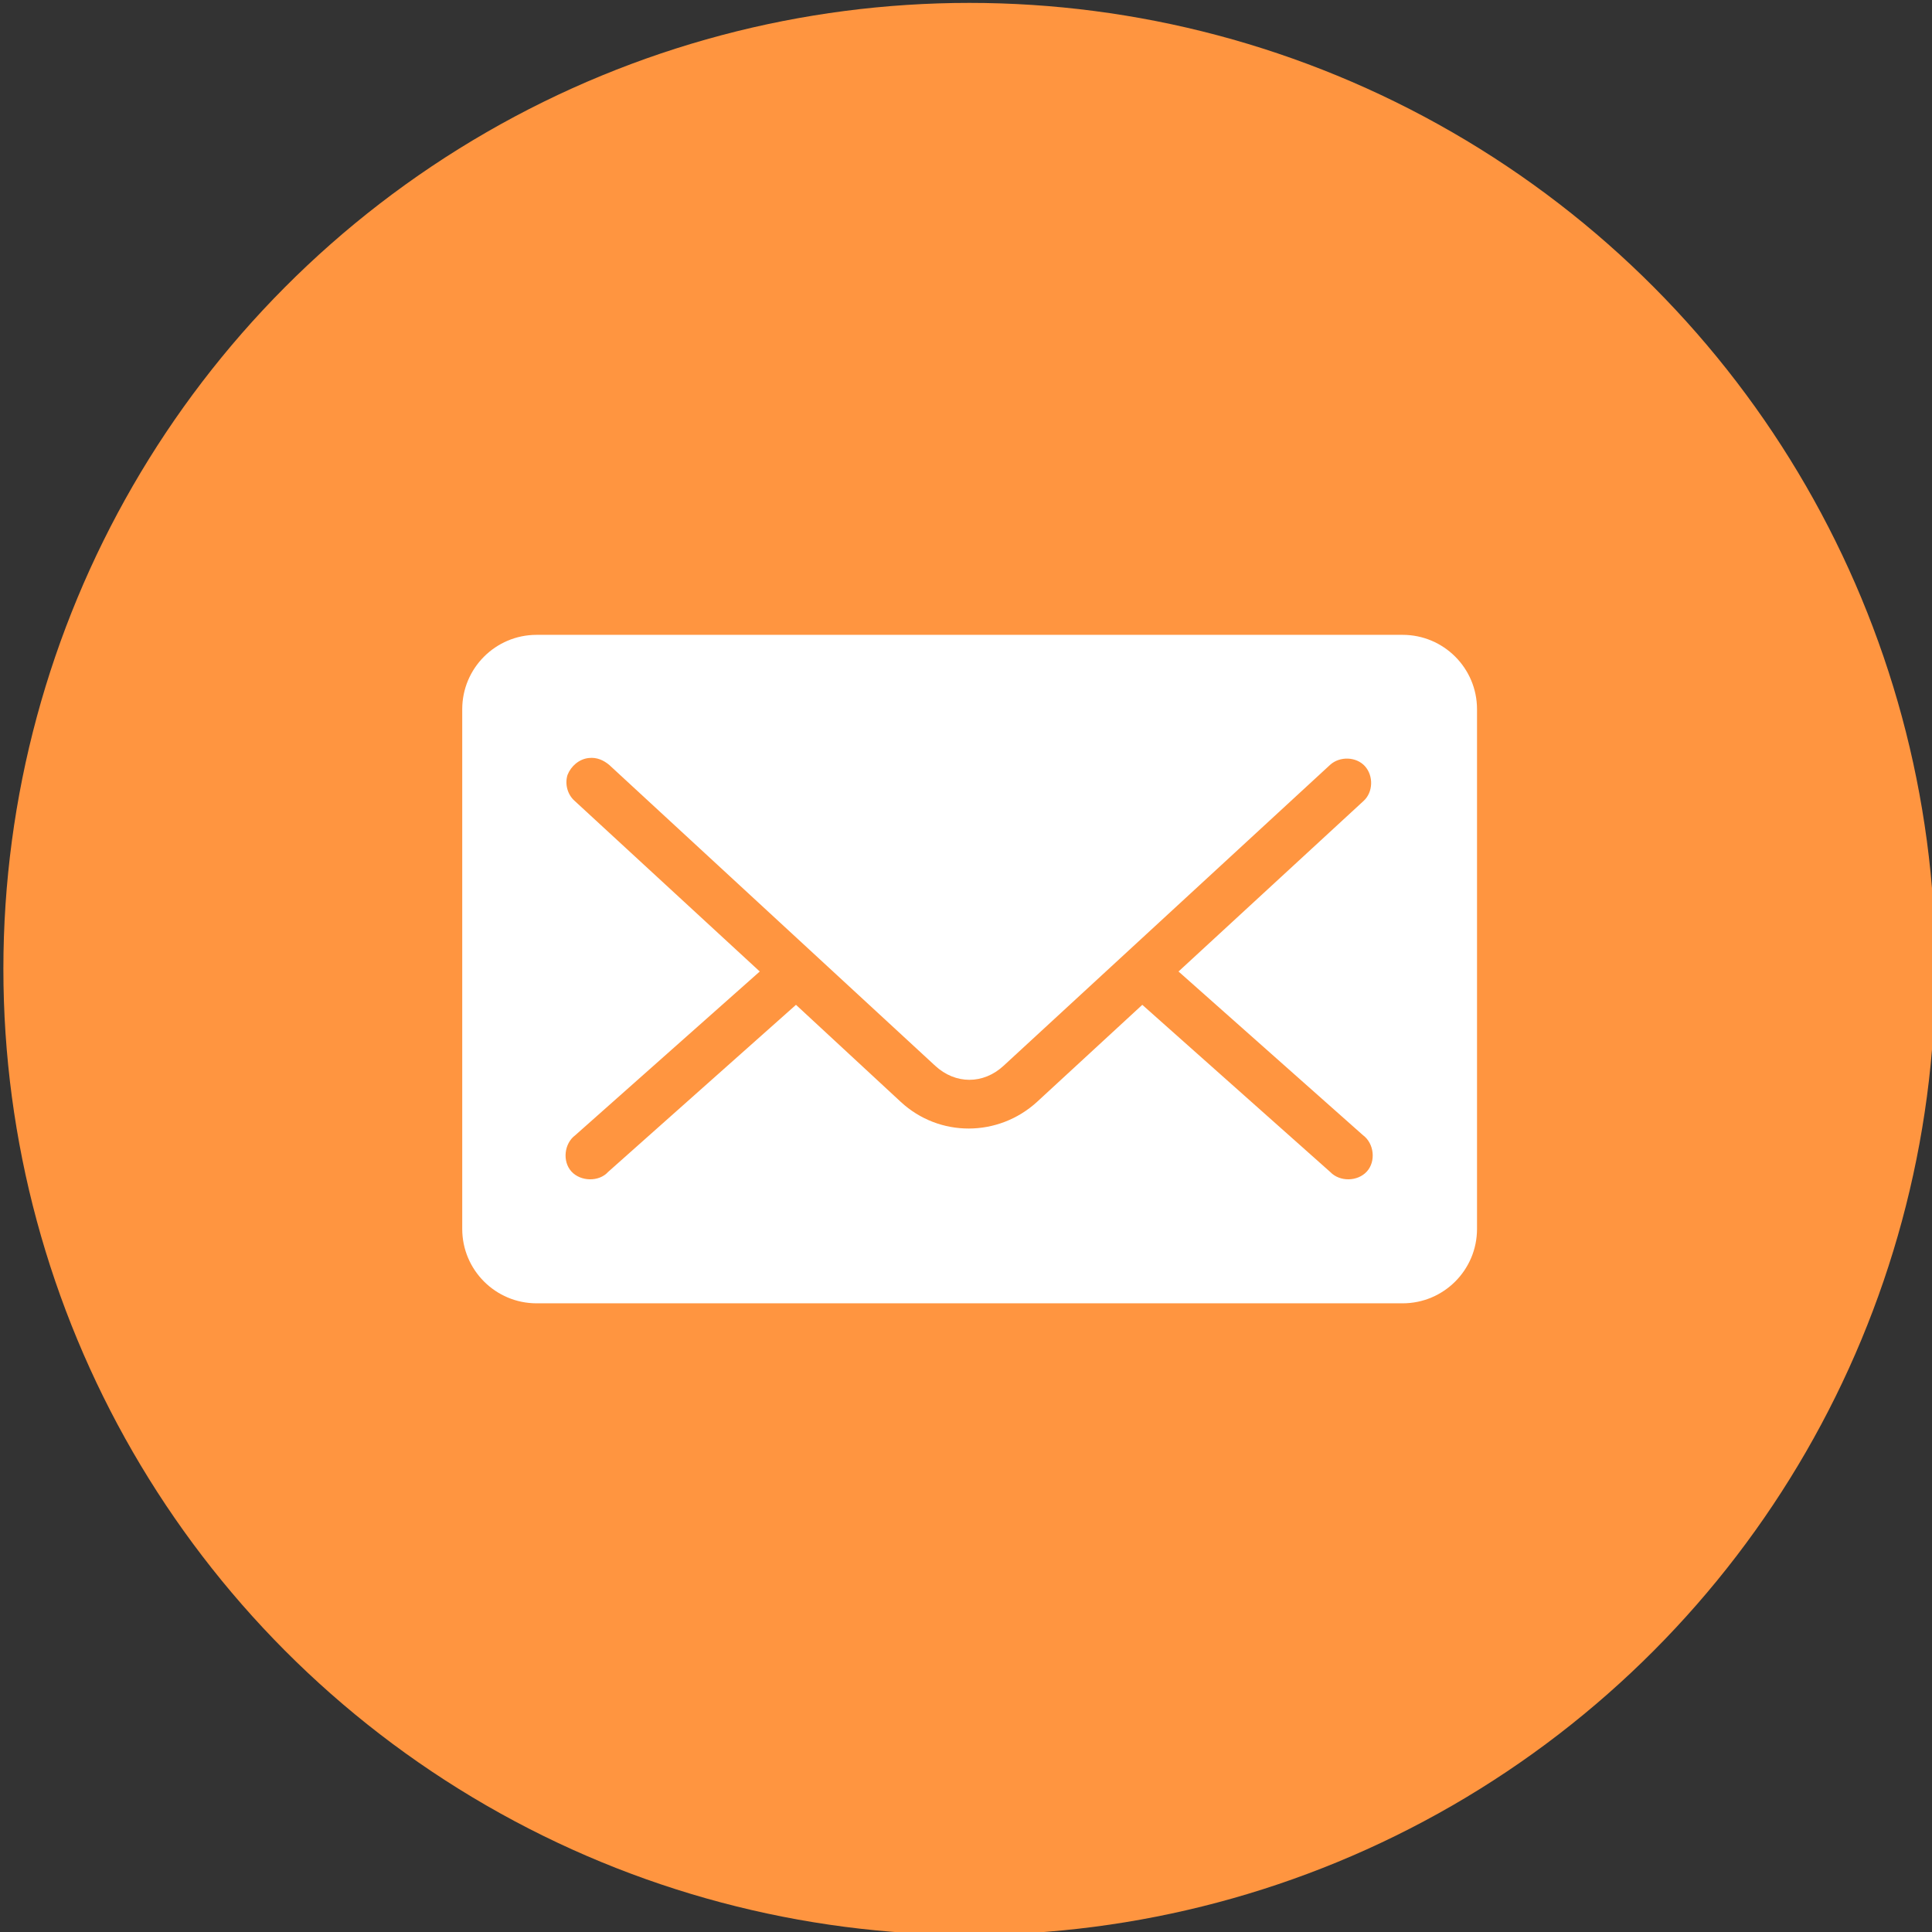
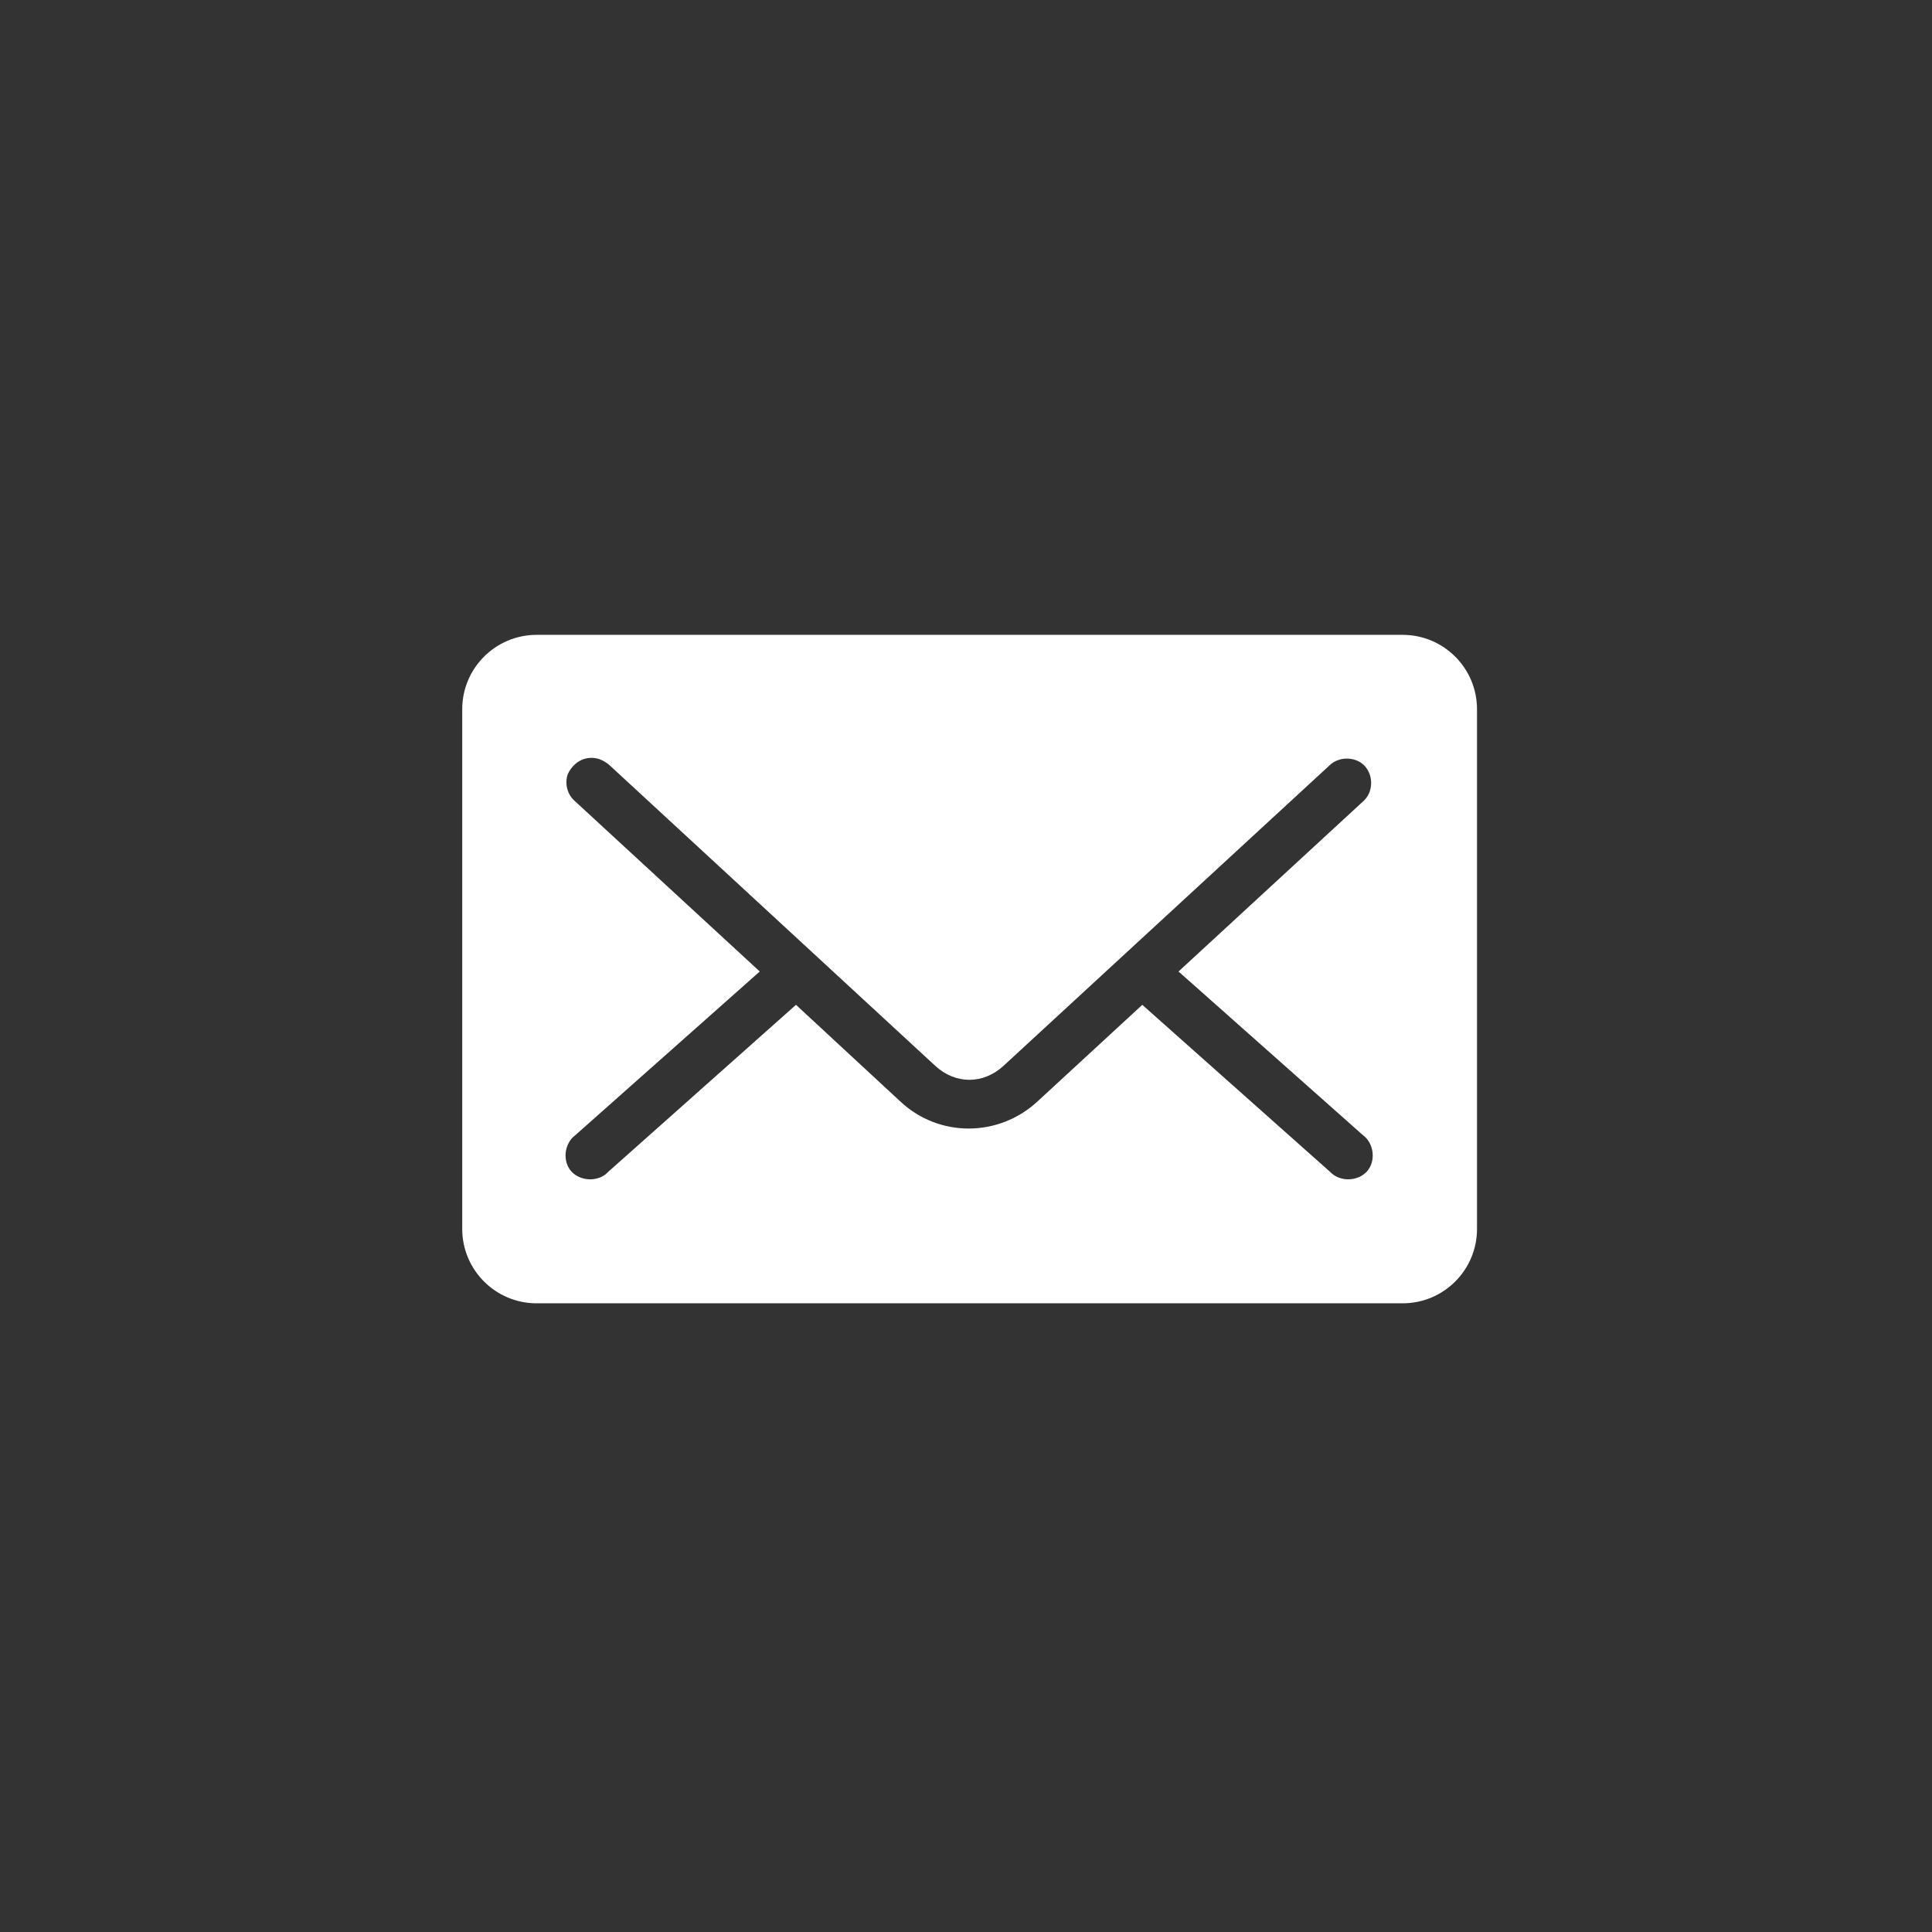
<svg xmlns="http://www.w3.org/2000/svg" version="1.1" id="Layer_1" x="0px" y="0px" viewBox="0 0 400 400" style="enable-background:new 0 0 400 400;" xml:space="preserve">
  <rect x="0" y="0" width="400" height="400" fill="#333333" stroke="none" />
  <style type="text/css">
	.st0{fill:#FF9540;}
	.st1{fill:#FFFFFF;}
</style>
  <g>
-     <circle class="st0" cx="200.7" cy="200.6" r="200" />
-   </g>
+     </g>
  <g transform="translate(0,-952.362)">
    <path class="st1" d="M111.1,1083.8c-8.5,0-15.4,6.9-15.4,15.4v107.6c0,8.5,6.9,15.4,15.4,15.4h179.3c8.5,0,15.4-6.9,15.4-15.4   v-107.6c0-8.5-6.9-15.4-15.4-15.4H111.1z M121.9,1109.3c1.7-0.2,3.1,0.5,4.2,1.4l67.5,62.3c4.2,3.9,10,3.9,14.2,0l67.6-62.3   c2-1.8,5.4-1.7,7.2,0.3c1.8,2,1.7,5.4-0.3,7.2l-38.3,35.3l38.2,33.9c2.3,1.7,2.7,5.4,0.8,7.5c-1.9,2.1-5.6,2.2-7.6,0.1l-38.9-34.6   l-21.8,20.1c-8,7.3-20.2,7.4-28.2,0l-21.7-20.1l-38.9,34.6c-1.9,2.1-5.7,2-7.6-0.1c-1.9-2.1-1.5-5.8,0.8-7.5l38.2-33.9l-38.3-35.3   c-1.5-1.3-2.1-3.5-1.5-5.4C118.2,1111,119.9,1109.5,121.9,1109.3z" />
  </g>
</svg>